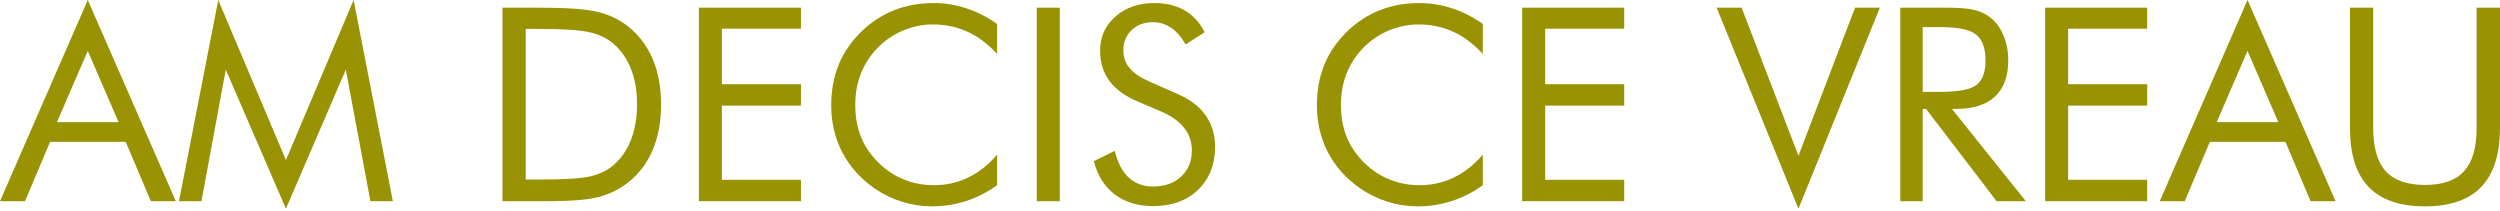
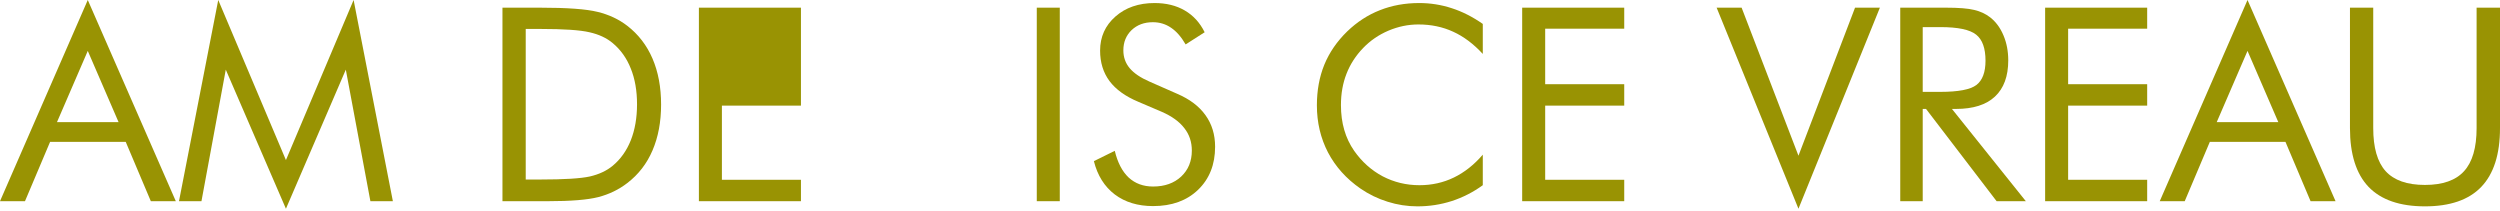
<svg xmlns="http://www.w3.org/2000/svg" width="887" height="75" viewBox="0 0 887 75" fill="none">
  <path d="M31.143 18.057L20.215 43.337H42.071L31.143 18.057ZM31.143 0L62.379 71.384H53.514L44.603 50.325H17.776L8.864 71.384H0L31.143 0Z" fill="#999303" />
  <path d="M101.448 74.057L80.108 24.717L71.478 71.384H63.505L77.434 0L101.448 56.798L125.461 0L139.391 71.384H131.418L122.694 24.717L101.448 74.057Z" fill="#999303" />
  <path d="M186.527 63.692H191.733C200.175 63.692 206.022 63.333 209.274 62.613C212.526 61.863 215.231 60.597 217.388 58.814C220.202 56.469 222.344 53.452 223.814 49.762C225.283 46.042 226.018 41.789 226.018 37.005C226.018 32.19 225.283 27.969 223.814 24.342C222.375 20.683 220.234 17.666 217.388 15.29C215.231 13.476 212.479 12.194 209.134 11.444C205.819 10.662 200.019 10.271 191.733 10.271H186.527V63.692ZM178.272 71.384V2.72H191.452C201.207 2.72 208.07 3.221 212.041 4.221C216.044 5.19 219.546 6.832 222.547 9.146C226.487 12.179 229.473 16.056 231.505 20.777C233.538 25.499 234.554 30.939 234.554 37.099C234.554 43.227 233.538 48.652 231.505 53.374C229.504 58.064 226.518 61.925 222.547 64.959C219.546 67.272 216.122 68.93 212.276 69.93C208.461 70.899 202.505 71.384 194.406 71.384H191.452H178.272Z" fill="#999303" />
-   <path d="M247.968 71.384V2.72H284.176V10.178H256.129V29.876H284.176V37.474H256.129V63.786H284.176V71.384H247.968Z" fill="#999303" />
-   <path d="M353.778 19.136C350.494 15.571 346.992 12.945 343.272 11.256C339.551 9.537 335.439 8.677 330.937 8.677C327.31 8.677 323.761 9.412 320.29 10.881C316.85 12.351 313.864 14.399 311.332 17.025C308.705 19.745 306.735 22.794 305.422 26.171C304.109 29.517 303.452 33.222 303.452 37.287C303.452 40.476 303.843 43.415 304.625 46.104C305.407 48.793 306.579 51.263 308.142 53.514C310.894 57.423 314.271 60.44 318.273 62.566C322.307 64.661 326.653 65.709 331.312 65.709C335.689 65.709 339.754 64.802 343.506 62.989C347.258 61.175 350.682 58.471 353.778 54.875V65.709C350.369 68.179 346.695 70.055 342.756 71.337C338.847 72.588 334.798 73.213 330.608 73.213C326.981 73.213 323.448 72.666 320.009 71.572C316.569 70.508 313.349 68.945 310.347 66.882C305.344 63.411 301.514 59.143 298.856 54.077C296.229 49.012 294.916 43.446 294.916 37.38C294.916 32.096 295.792 27.297 297.543 22.982C299.325 18.636 302.03 14.696 305.657 11.162C309.159 7.786 313.036 5.269 317.288 3.611C321.541 1.923 326.184 1.079 331.218 1.079C335.189 1.079 339.035 1.688 342.756 2.908C346.477 4.096 350.151 5.956 353.778 8.489V19.136Z" fill="#999303" />
+   <path d="M247.968 71.384V2.72H284.176V10.178H256.129H284.176V37.474H256.129V63.786H284.176V71.384H247.968Z" fill="#999303" />
  <path d="M367.848 71.384V2.72H376.009V71.384H367.848Z" fill="#999303" />
  <path d="M417.61 33.253C422.082 35.16 425.443 37.693 427.694 40.851C429.977 44.009 431.118 47.746 431.118 52.061C431.118 58.377 429.101 63.473 425.068 67.35C421.065 71.196 415.75 73.119 409.121 73.119C403.712 73.119 399.178 71.744 395.52 68.992C391.862 66.209 389.391 62.27 388.109 57.173L395.52 53.514C396.52 57.673 398.162 60.831 400.444 62.989C402.758 65.115 405.651 66.178 409.121 66.178C413.217 66.178 416.532 65.005 419.064 62.66C421.597 60.284 422.863 57.204 422.863 53.421C422.863 50.356 421.972 47.699 420.19 45.447C418.439 43.165 415.781 41.242 412.217 39.679L403.868 36.114C399.303 34.207 395.895 31.752 393.644 28.751C391.424 25.749 390.314 22.153 390.314 17.963C390.314 13.085 392.127 9.052 395.754 5.863C399.381 2.673 404.009 1.079 409.637 1.079C413.764 1.079 417.329 1.954 420.331 3.705C423.364 5.456 425.724 8.036 427.413 11.444L420.659 15.759C419.127 13.101 417.407 11.131 415.5 9.849C413.593 8.536 411.435 7.879 409.027 7.879C405.963 7.879 403.446 8.817 401.476 10.694C399.538 12.57 398.568 14.962 398.568 17.869C398.568 20.308 399.319 22.419 400.82 24.201C402.321 25.983 404.65 27.562 407.808 28.938L417.61 33.253Z" fill="#999303" />
  <path d="M526.093 19.136C522.81 15.571 519.308 12.945 515.588 11.256C511.867 9.537 507.755 8.677 503.252 8.677C499.625 8.677 496.077 9.412 492.606 10.881C489.166 12.351 486.18 14.399 483.648 17.025C481.021 19.745 479.051 22.794 477.738 26.171C476.425 29.517 475.768 33.222 475.768 37.287C475.768 40.476 476.159 43.415 476.941 46.104C477.722 48.793 478.895 51.263 480.458 53.514C483.21 57.423 486.587 60.44 490.589 62.566C494.623 64.661 498.969 65.709 503.628 65.709C508.005 65.709 512.07 64.802 515.822 62.989C519.574 61.175 522.998 58.471 526.093 54.875V65.709C522.685 68.179 519.011 70.055 515.072 71.337C511.163 72.588 507.114 73.213 502.924 73.213C499.297 73.213 495.764 72.666 492.324 71.572C488.885 70.508 485.664 68.945 482.663 66.882C477.66 63.411 473.83 59.143 471.172 54.077C468.545 49.012 467.232 43.446 467.232 37.38C467.232 32.096 468.108 27.297 469.859 22.982C471.641 18.636 474.346 14.696 477.973 11.162C481.475 7.786 485.352 5.269 489.604 3.611C493.857 1.923 498.5 1.079 503.534 1.079C507.505 1.079 511.351 1.688 515.072 2.908C518.792 4.096 522.466 5.956 526.093 8.489V19.136Z" fill="#999303" />
  <path d="M540.07 71.384V2.72H576.278V10.178H548.231V29.876H576.278V37.474H548.231V63.786H576.278V71.384H540.07Z" fill="#999303" />
  <path d="M638.094 74.057L609.062 2.72H617.926L638.094 55.25L658.168 2.72H666.985L638.094 74.057Z" fill="#999303" />
  <path d="M674.208 71.384V2.72H690.342C694.939 2.72 698.3 2.986 700.426 3.518C702.584 4.018 704.475 4.893 706.101 6.144C708.134 7.739 709.713 9.881 710.838 12.57C711.964 15.227 712.527 18.182 712.527 21.434C712.527 27.062 710.948 31.346 707.79 34.285C704.663 37.193 700.067 38.647 694.001 38.647H692.547L718.765 71.384H708.399L683.354 38.647H682.181V71.384H674.208ZM682.181 9.615V32.596H688.419C694.798 32.596 699.066 31.784 701.223 30.158C703.381 28.5 704.46 25.624 704.46 21.528C704.46 17.119 703.35 14.039 701.13 12.288C698.91 10.506 694.673 9.615 688.419 9.615H682.181Z" fill="#999303" />
  <path d="M725.612 71.384V2.72H761.82V10.178H733.773V29.876H761.82V37.474H733.773V63.786H761.82V71.384H725.612Z" fill="#999303" />
  <path d="M797.418 18.057L786.49 43.337H808.346L797.418 18.057ZM797.418 0L828.655 71.384H819.79L810.879 50.325H784.051L775.14 71.384H766.276L797.418 0Z" fill="#999303" />
  <path d="M833.767 2.72H842.022V45.447C842.022 52.389 843.491 57.486 846.43 60.737C849.401 63.989 854.044 65.615 860.36 65.615C866.676 65.615 871.304 63.989 874.243 60.737C877.213 57.486 878.698 52.389 878.698 45.447V2.72H887V45.447C887 54.734 884.78 61.691 880.34 66.319C875.931 70.915 869.271 73.213 860.36 73.213C851.48 73.213 844.82 70.915 840.38 66.319C835.971 61.691 833.767 54.734 833.767 45.447V2.72Z" fill="#999303" />
</svg>